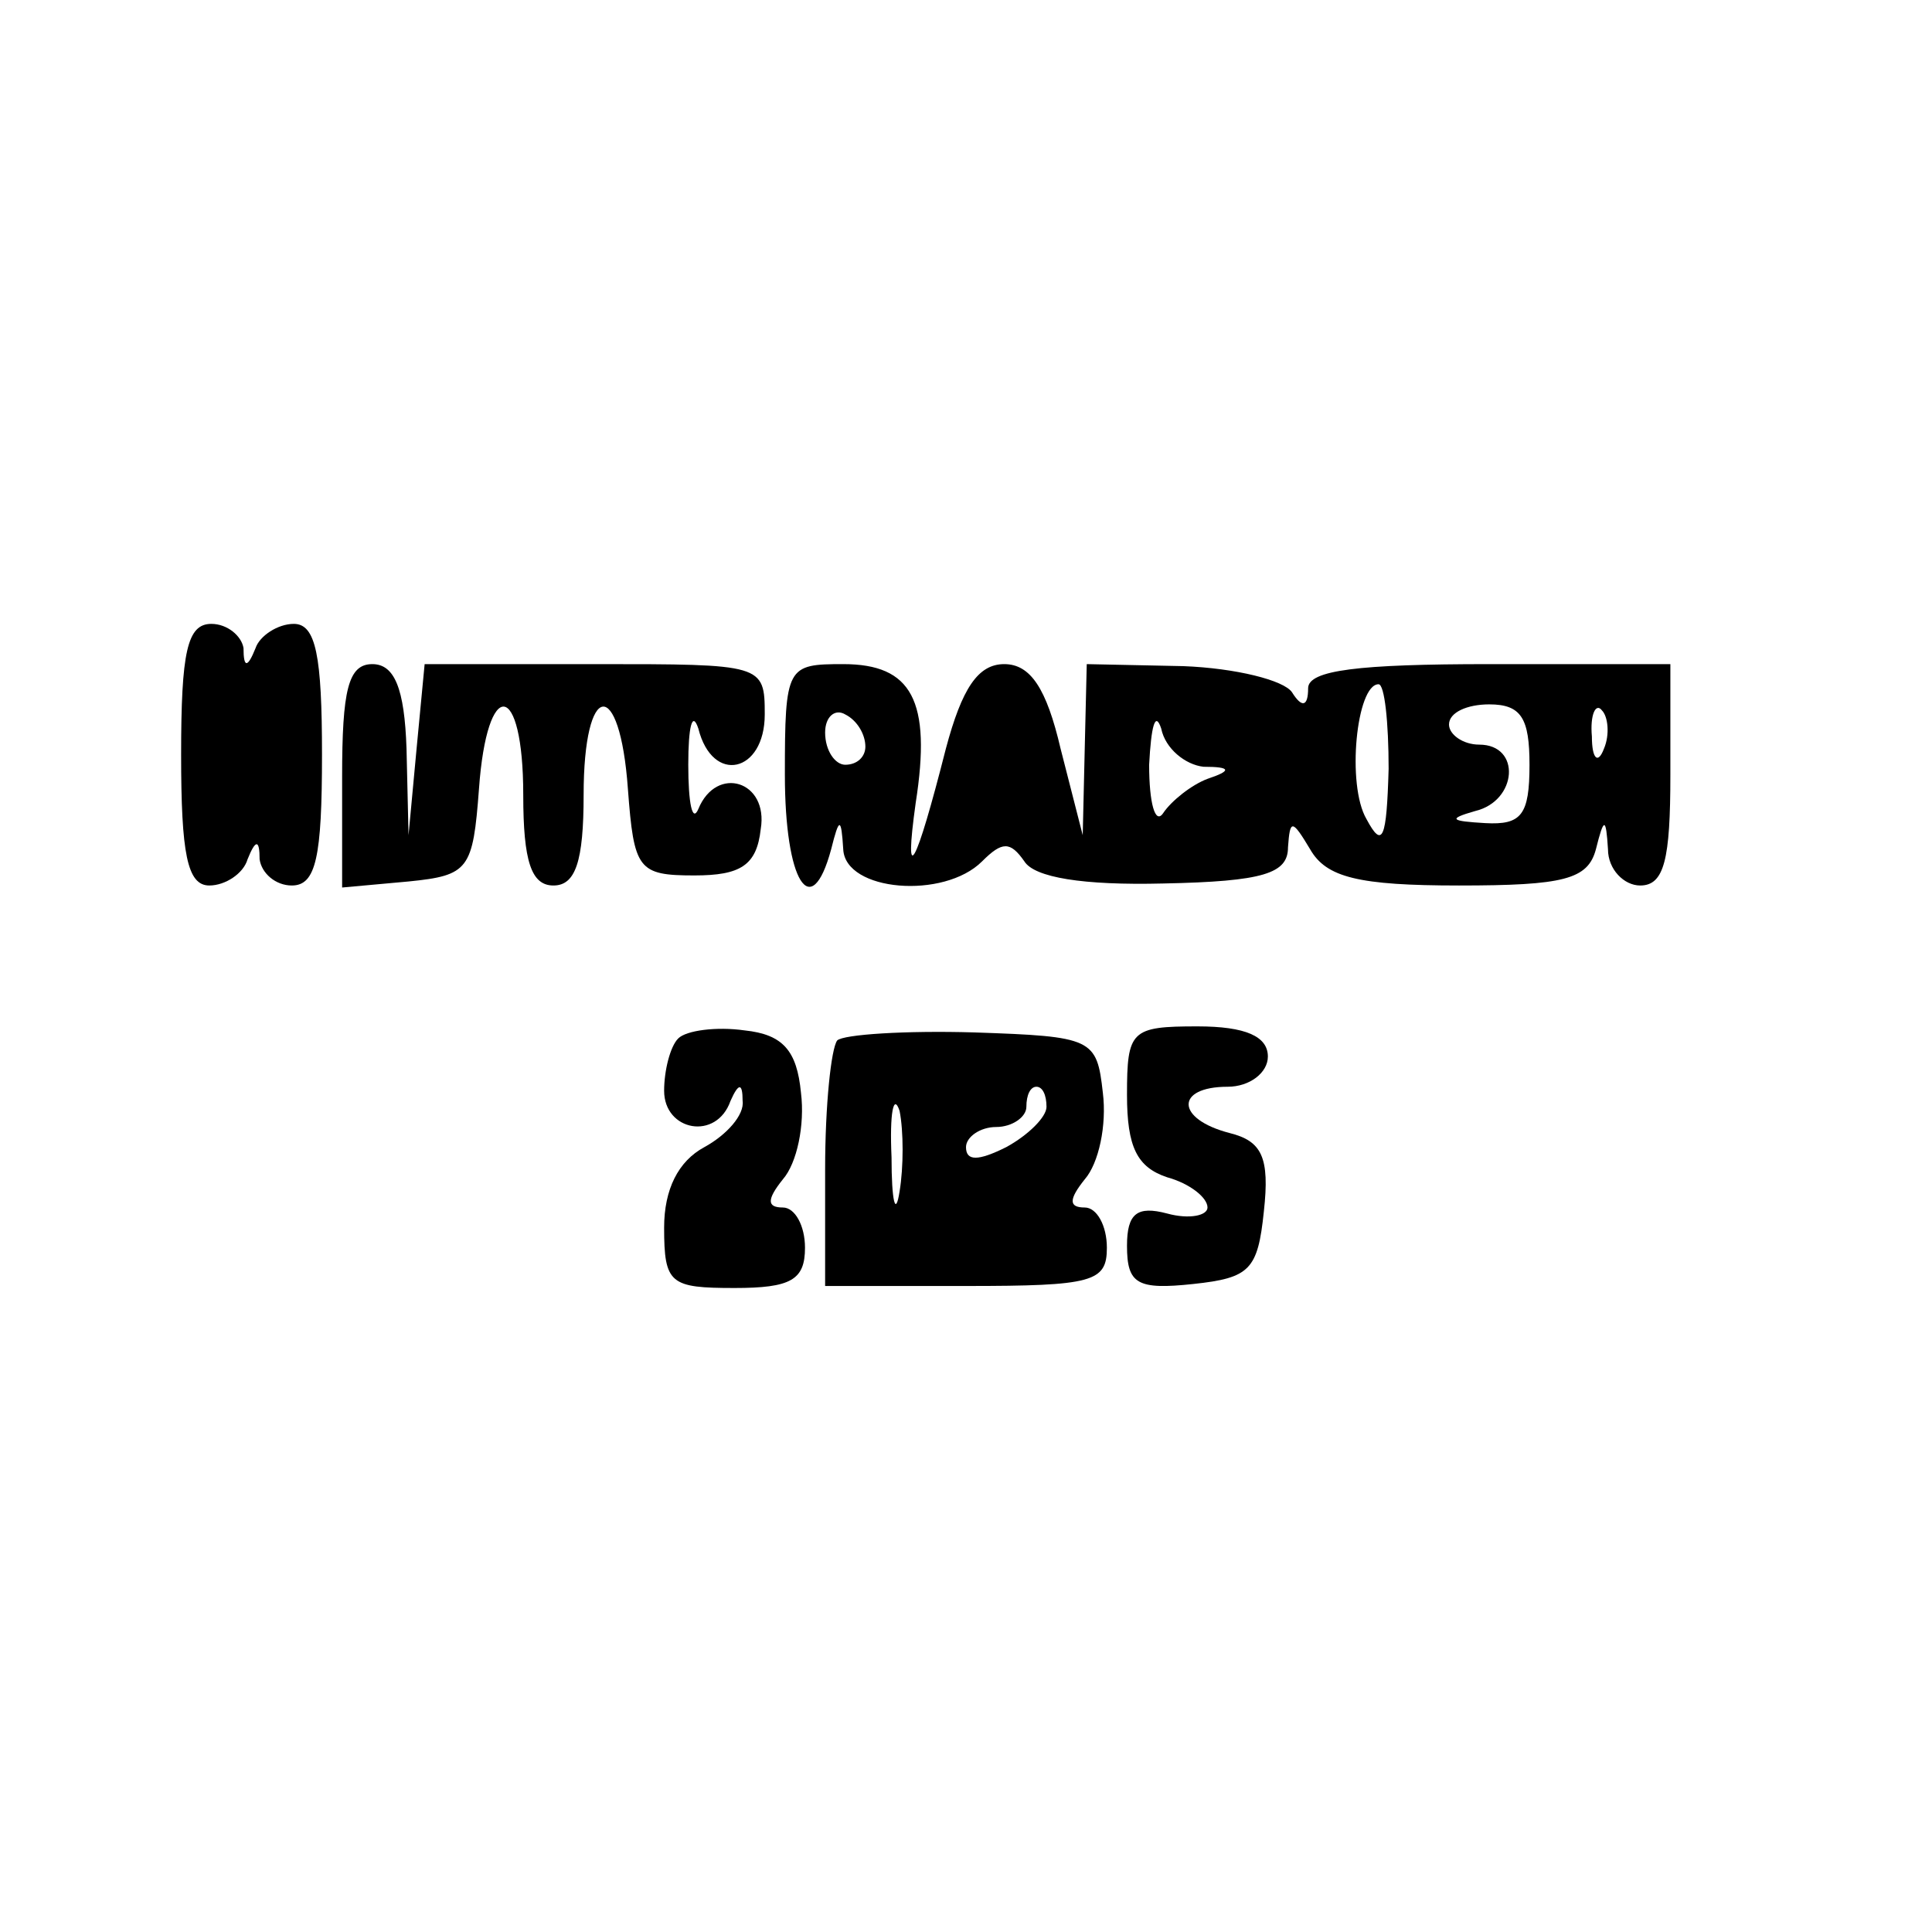
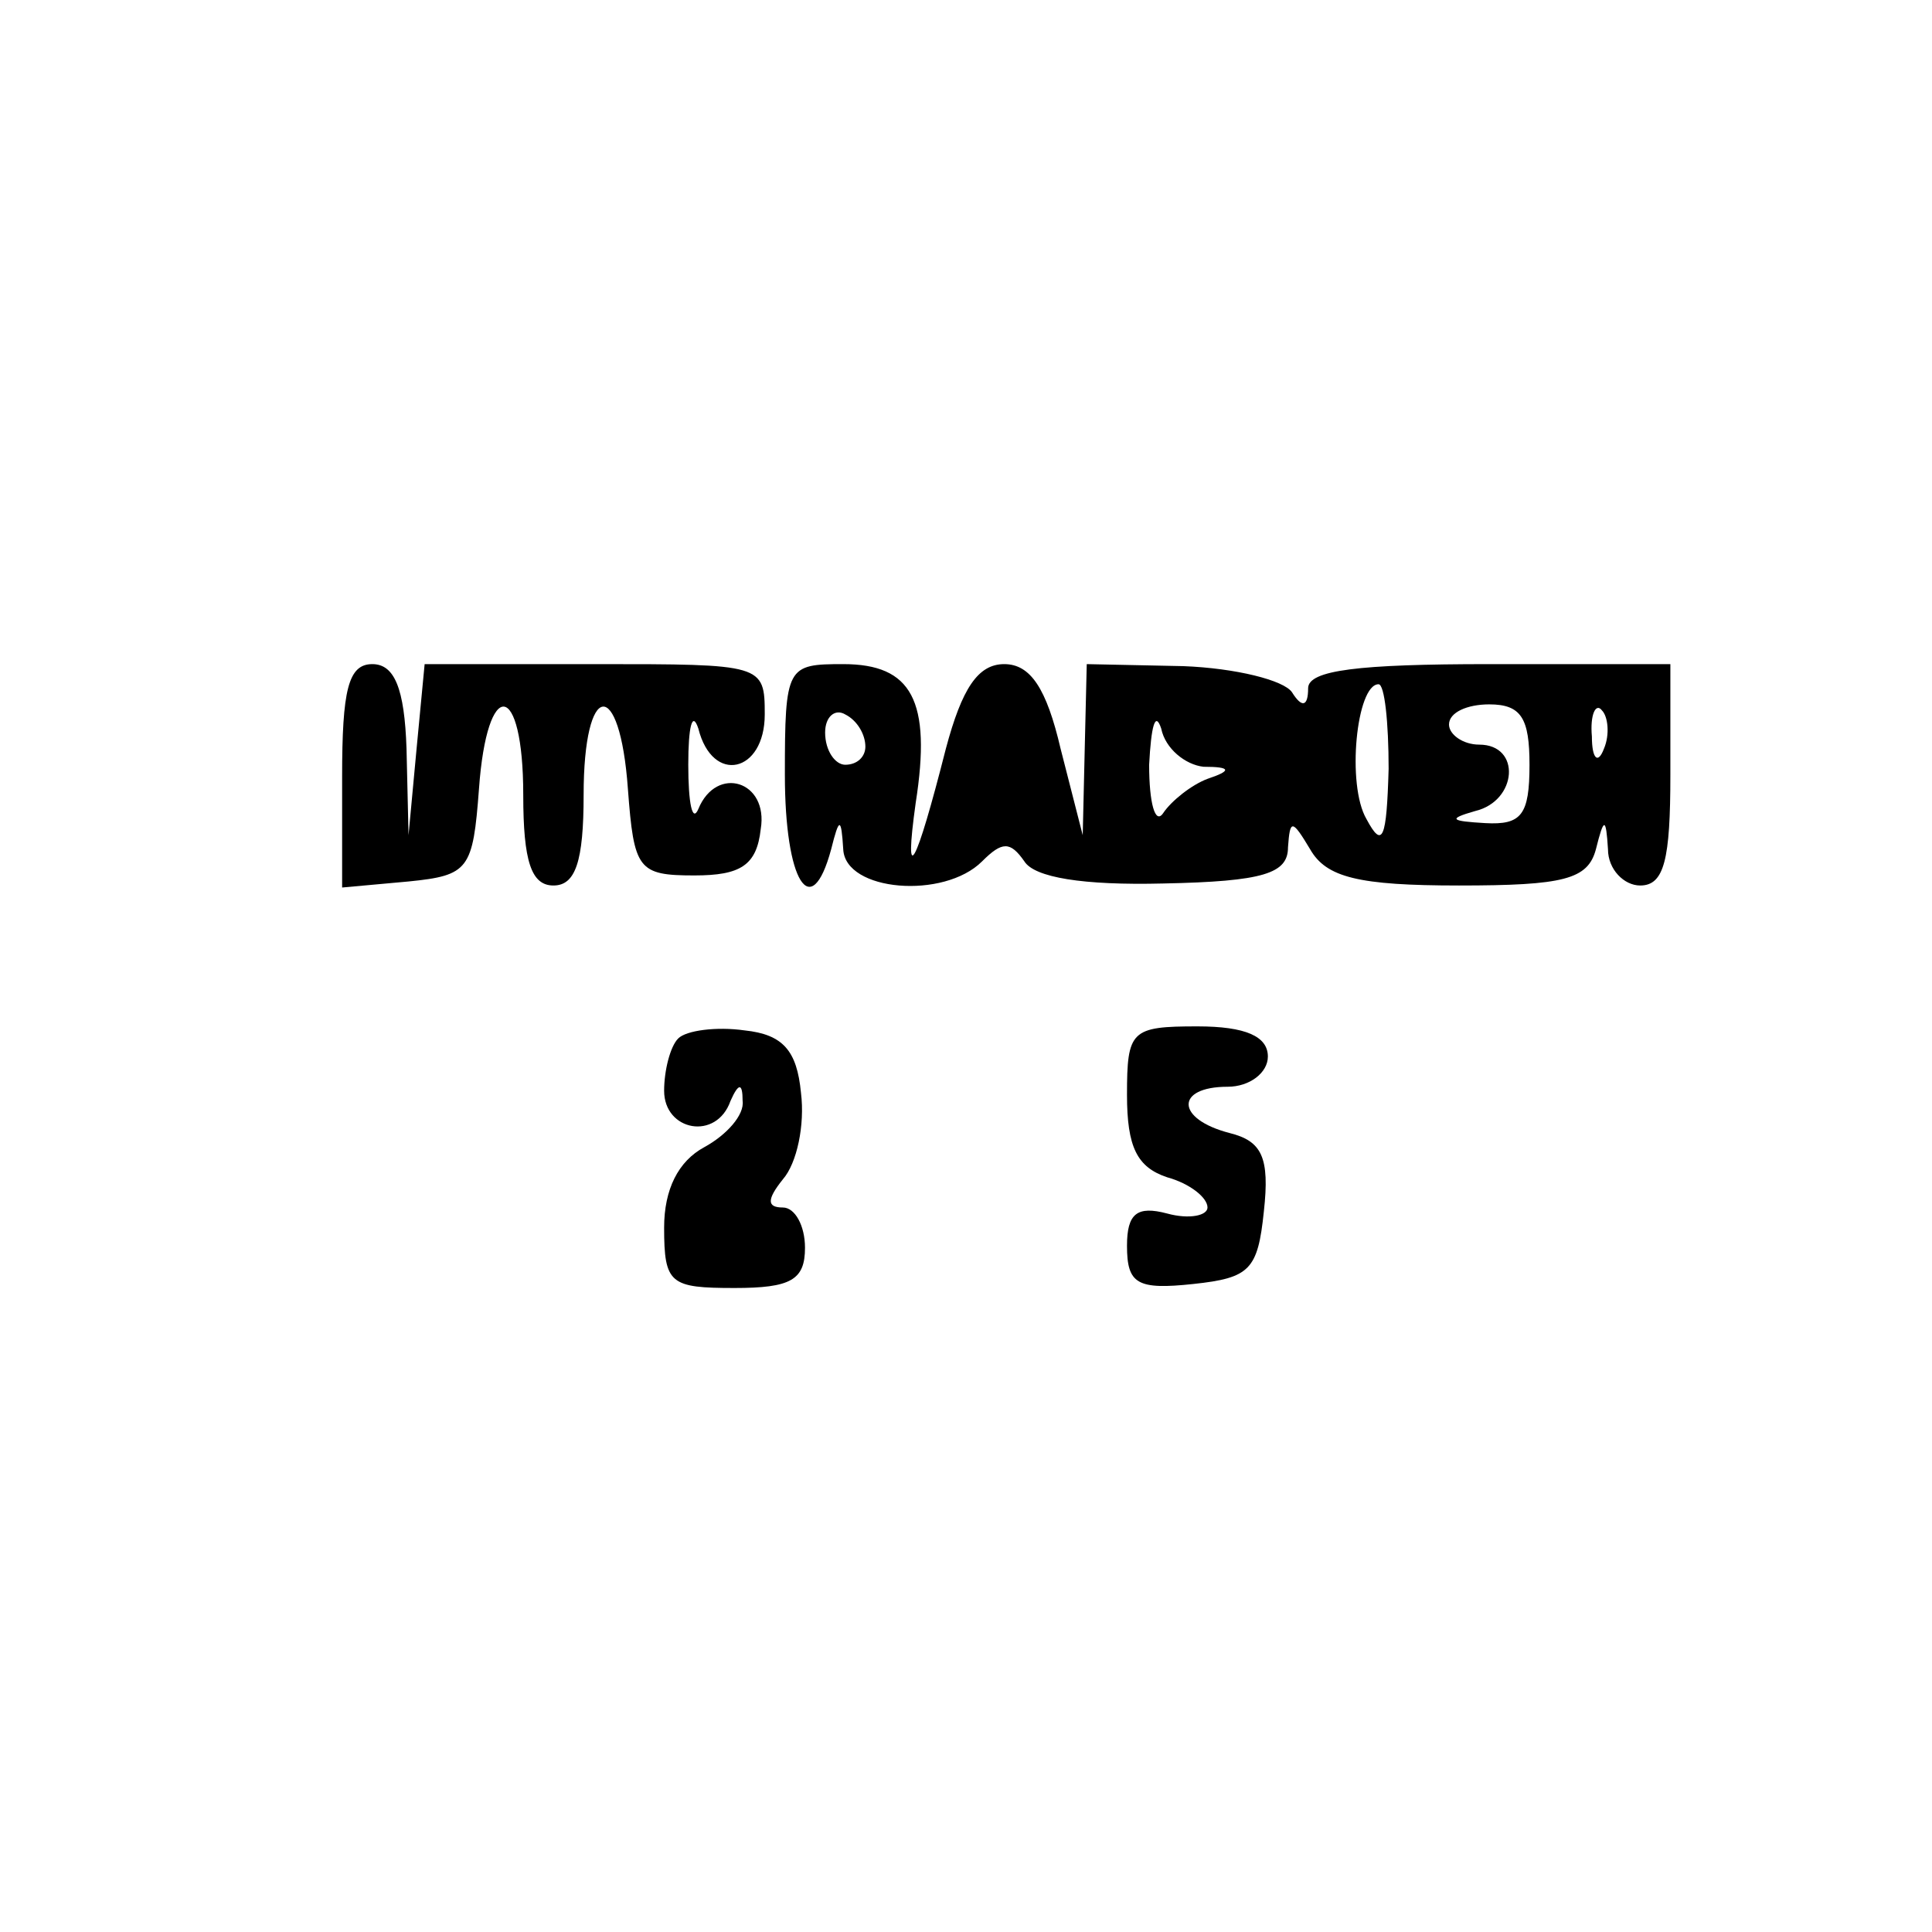
<svg xmlns="http://www.w3.org/2000/svg" version="1.0" width="96" height="96" viewBox="0 0 96 96" preserveAspectRatio="xMidYMid meet">
  <g transform="translate(0,96) scale(0.1,-0.1)" fill="#000000" stroke="none">
-     <path d="M90 585 c0 -49 3 -65 14 -65 8 0 17 6 19 13 4 10 6 10 6 0 1 -7 8 -13 16 -13 12 0 15 14 15 65 0 49 -3 65 -14 65 -8 0 -17 -6 -19 -12 -4 -10 -6 -10 -6 0 -1 6 -8 12 -16 12 -12 0 -15 -14 -15 -65z" />
    <path d="M170 574 l0 -55 33 3 c30 3 32 6 35 46 4 56 22 54 22 -3 0 -33 4 -45 15 -45 11 0 15 12 15 45 0 57 18 59 22 3 3 -40 5 -43 33 -43 23 0 31 5 33 23 4 24 -22 32 -31 10 -3 -7 -5 3 -5 22 0 19 2 27 5 18 7 -28 33 -22 33 7 0 25 -1 25 -84 25 l-85 0 -4 -42 -4 -43 -1 43 c-1 30 -6 42 -17 42 -12 0 -15 -13 -15 -56z" />
    <path d="M390 575 c0 -53 13 -74 23 -37 4 16 5 16 6 0 1 -21 50 -25 69 -6 10 10 14 10 21 0 5 -8 29 -12 69 -11 50 1 62 5 62 18 1 14 2 14 11 -1 8 -14 24 -18 74 -18 52 0 64 3 68 18 4 16 5 16 6 0 0 -10 8 -18 16 -18 12 0 15 13 15 55 l0 55 -90 0 c-65 0 -90 -3 -90 -12 0 -9 -3 -10 -8 -2 -4 6 -28 12 -54 13 l-48 1 -1 -42 -1 -43 -11 43 c-7 30 -15 42 -28 42 -13 0 -21 -12 -29 -42 -15 -59 -21 -70 -15 -27 8 51 -2 69 -36 69 -28 0 -29 -1 -29 -55z m300 3 c-1 -35 -3 -40 -11 -25 -10 17 -5 67 6 67 3 0 5 -19 5 -42z m-260 11 c0 -5 -4 -9 -10 -9 -5 0 -10 7 -10 16 0 8 5 12 10 9 6 -3 10 -10 10 -16z m168 -10 c14 0 14 -2 2 -6 -8 -3 -18 -11 -22 -17 -4 -6 -7 5 -7 24 1 19 3 27 6 18 2 -10 12 -18 21 -19z m162 1 c0 -25 -4 -30 -22 -29 -17 1 -19 2 -5 6 21 5 23 33 2 33 -8 0 -15 5 -15 10 0 6 9 10 20 10 16 0 20 -7 20 -30z m37 8 c-3 -8 -6 -5 -6 6 -1 11 2 17 5 13 3 -3 4 -12 1 -19z" />
    <path d="M337 444 c-4 -4 -7 -16 -7 -26 0 -20 26 -25 33 -5 4 9 6 9 6 0 1 -7 -8 -17 -19 -23 -13 -7 -20 -21 -20 -40 0 -28 3 -30 35 -30 28 0 35 4 35 20 0 11 -5 20 -11 20 -8 0 -8 4 0 14 7 8 11 27 9 43 -2 21 -9 29 -28 31 -14 2 -29 0 -33 -4z" />
-     <path d="M416 443 c-3 -4 -6 -32 -6 -64 l0 -58 70 0 c63 0 70 2 70 19 0 11 -5 20 -11 20 -8 0 -8 4 0 14 7 8 11 27 9 43 -3 27 -5 28 -64 30 -34 1 -65 -1 -68 -4z m31 -75 c-2 -13 -4 -5 -4 17 -1 22 1 32 4 23 2 -10 2 -28 0 -40z m73 42 c0 -5 -9 -14 -20 -20 -14 -7 -20 -7 -20 0 0 5 7 10 15 10 8 0 15 5 15 10 0 6 2 10 5 10 3 0 5 -4 5 -10z" />
    <path d="M560 416 c0 -26 5 -36 20 -41 11 -3 20 -10 20 -15 0 -4 -9 -6 -20 -3 -15 4 -20 0 -20 -16 0 -19 5 -22 33 -19 28 3 32 7 35 36 3 27 -1 35 -17 39 -27 7 -27 23 -1 23 11 0 20 7 20 15 0 10 -11 15 -35 15 -33 0 -35 -2 -35 -34z" />
  </g>
</svg>